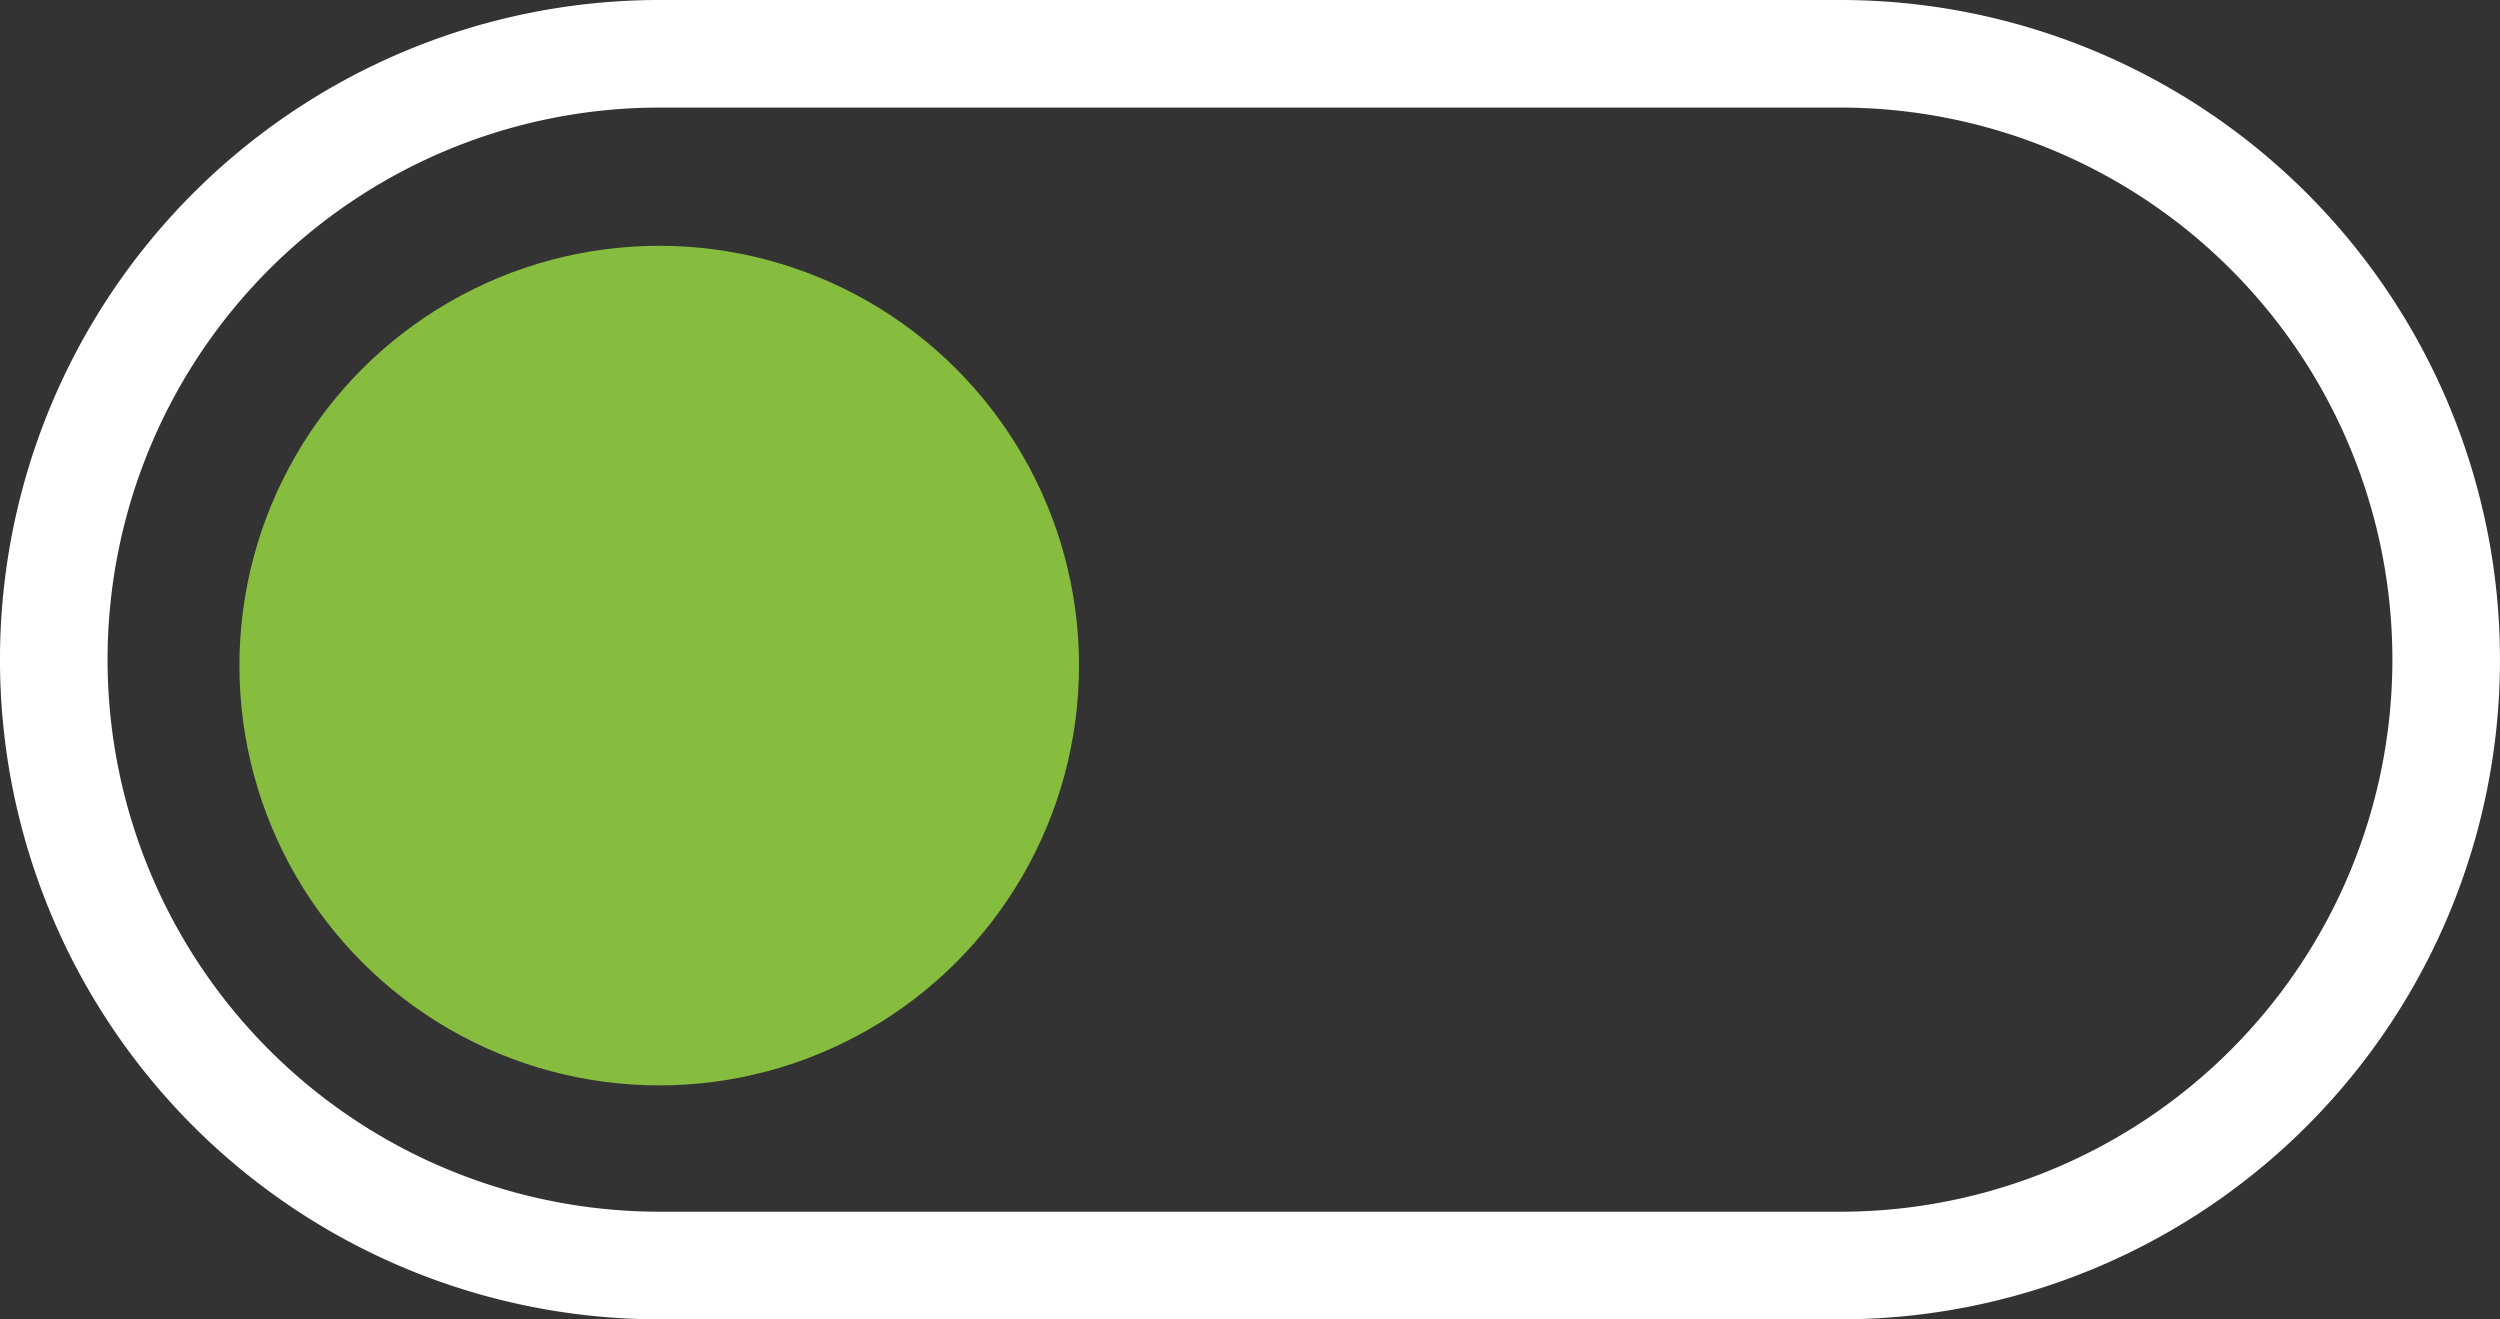
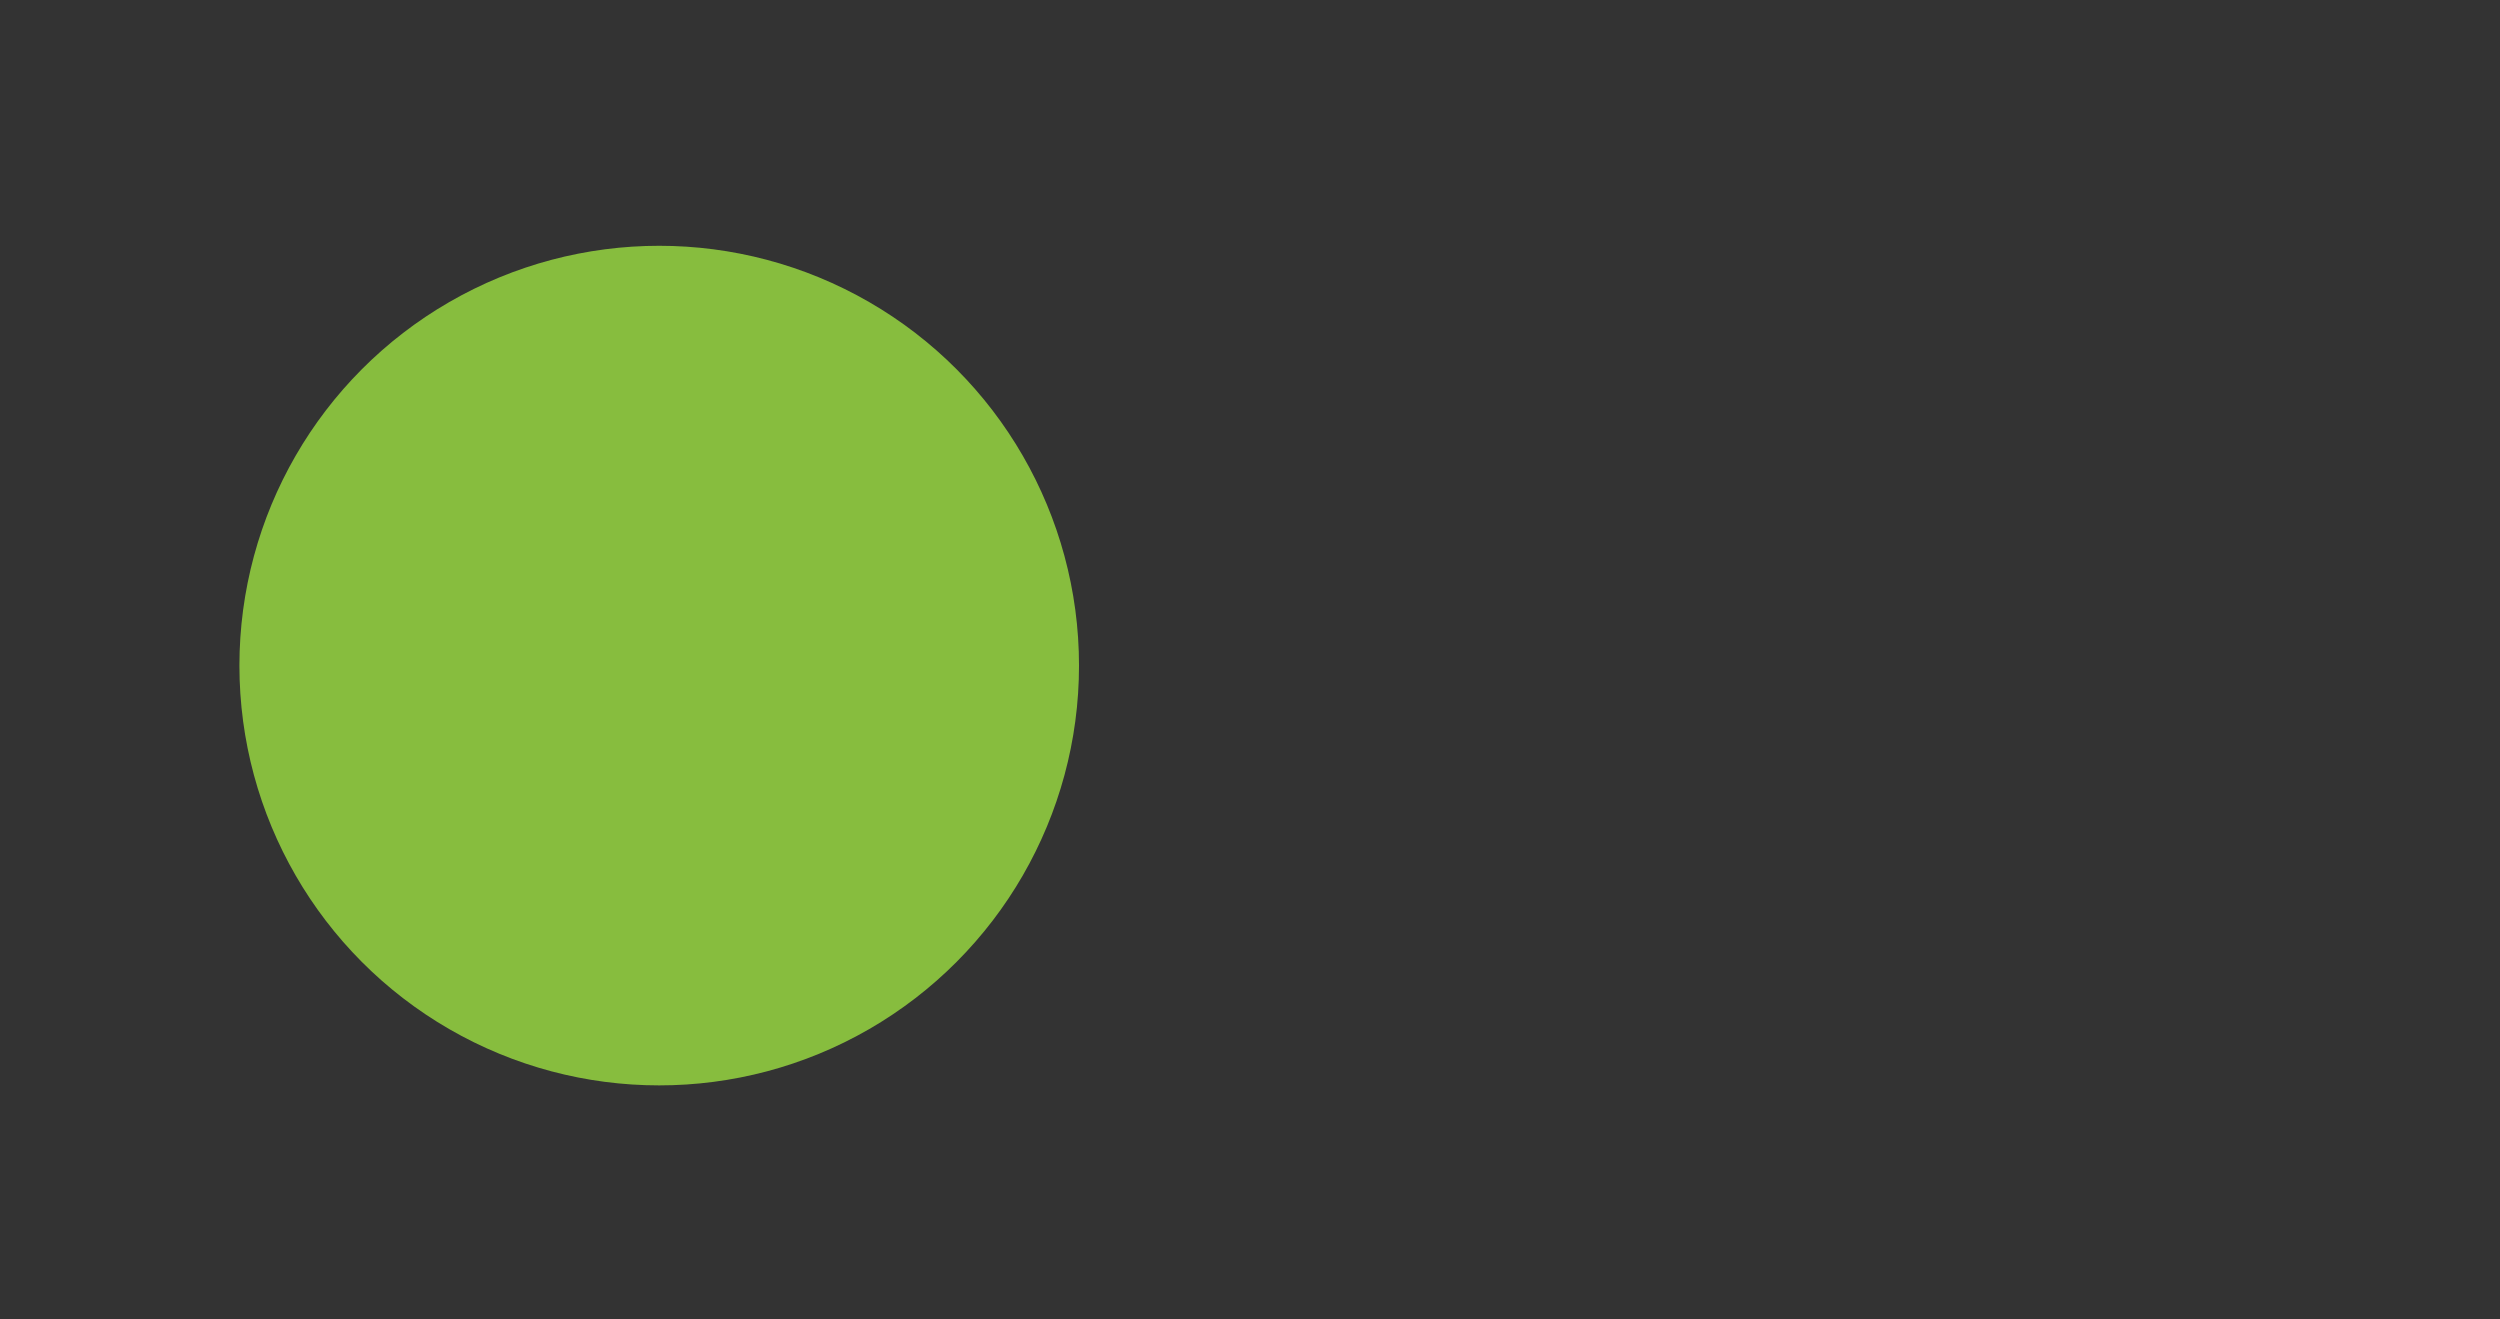
<svg xmlns="http://www.w3.org/2000/svg" width="58.403" height="30.821" viewBox="0 0 58.403 30.821">
  <rect x="0" y="0" width="58.403" height="30.821" fill="#333333" stroke="none" />
  <defs>
    <style>.a{fill:#fff;}</style>
  </defs>
  <title>ToggleGraphic-Circle-LeftPosition</title>
-   <path class="a" d="M42.992,30.821H15.41A15.41,15.41,0,0,1,15.41,0h27.582a15.41,15.41,0,1,1,0,30.821ZM15.41,2.513a12.897,12.897,0,0,0,0,25.794h27.582a12.897,12.897,0,1,0,0-25.794Z" />
  <circle cx="15.4" cy="15.549" r="9.807" style="fill:#87bd3e" />
</svg>